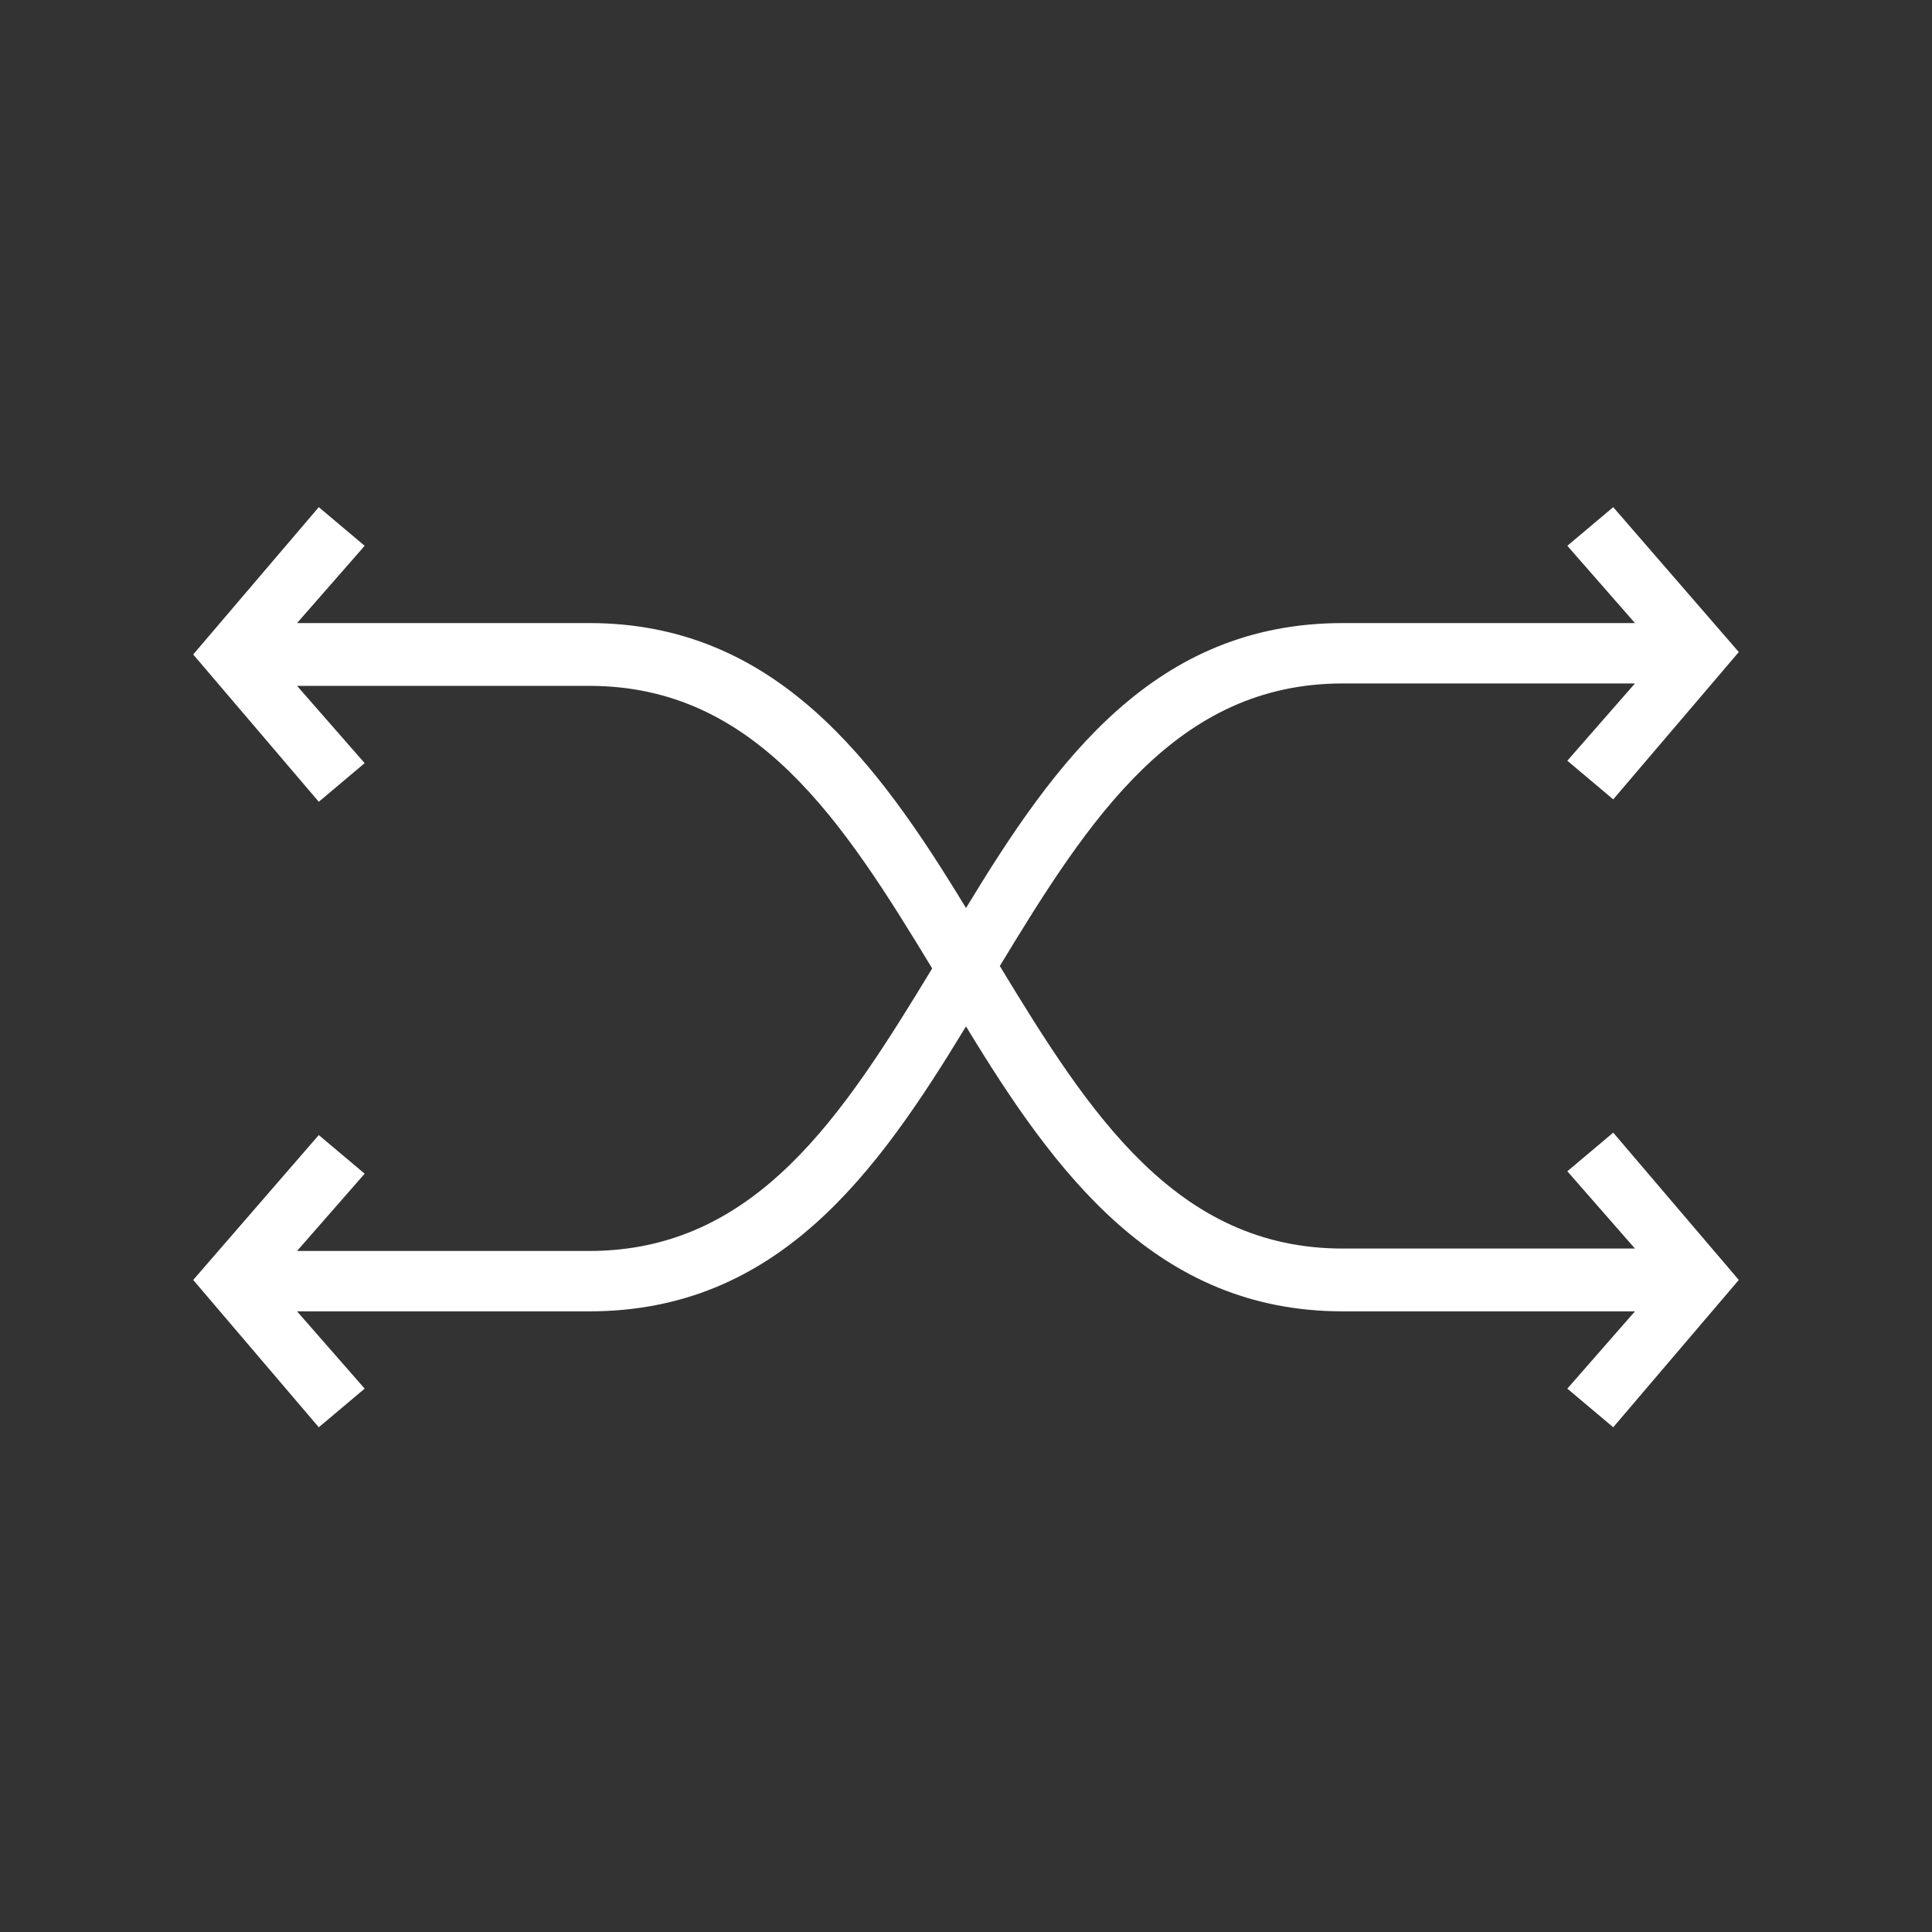
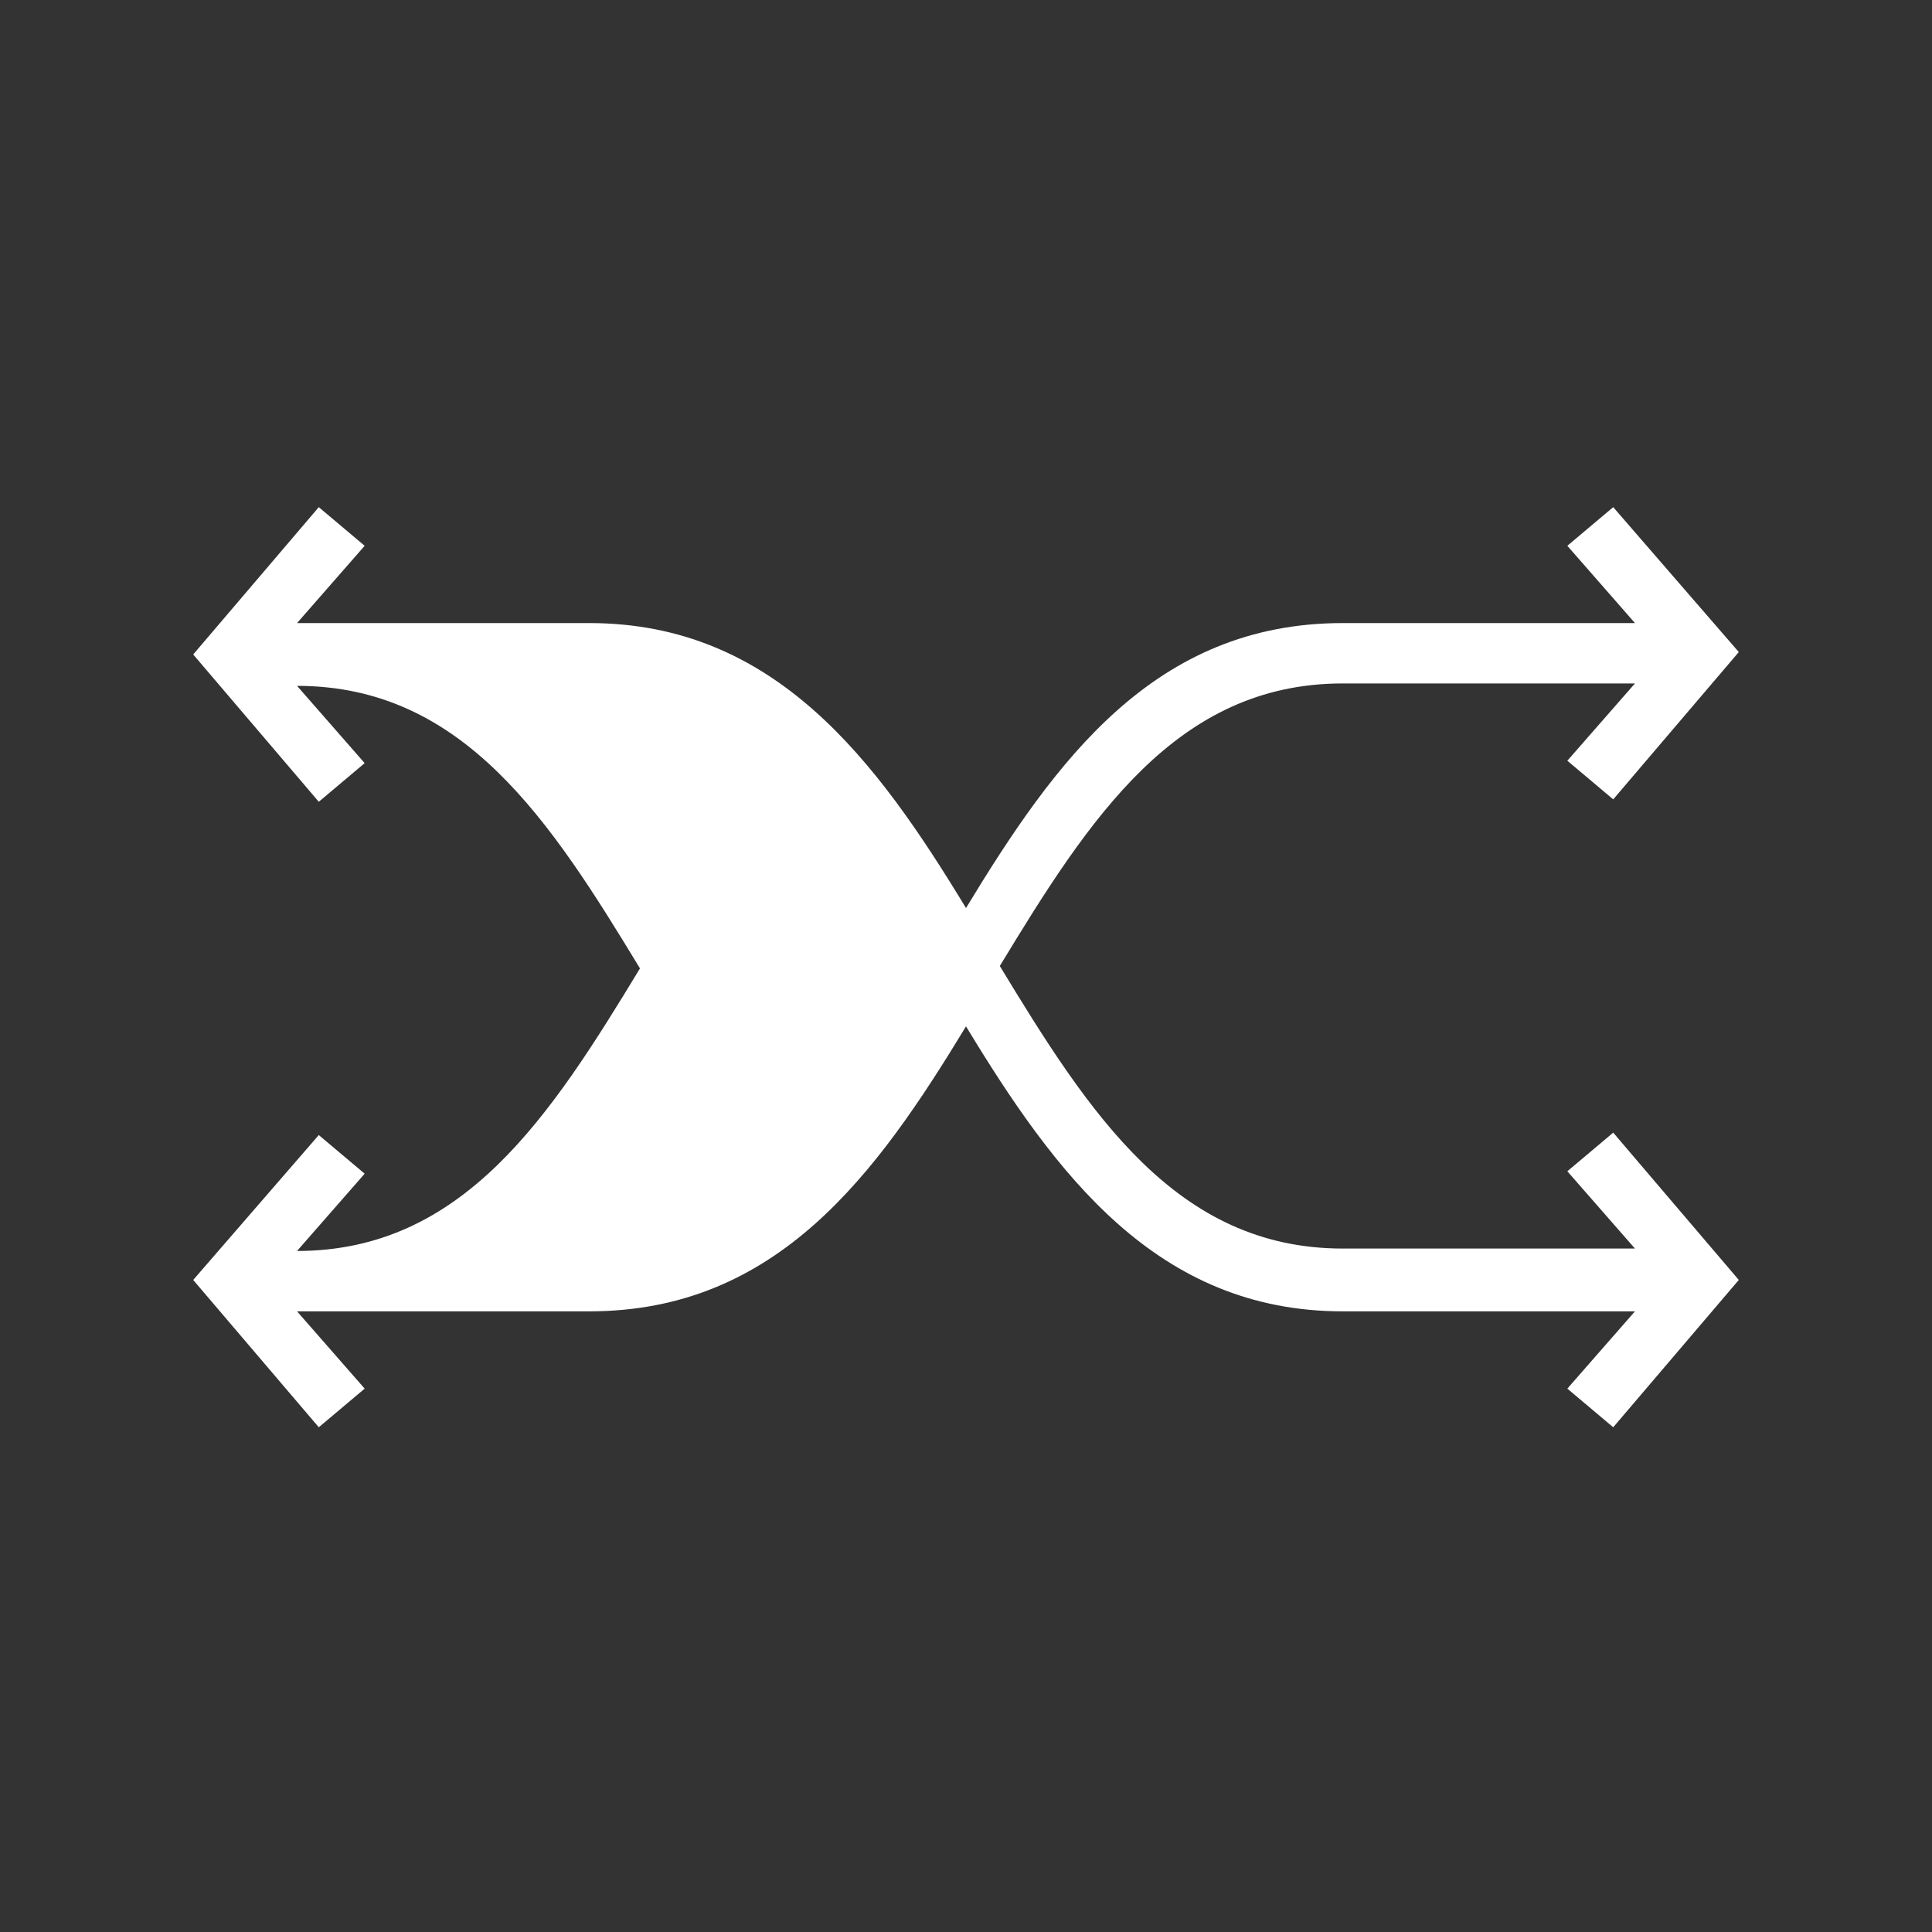
<svg xmlns="http://www.w3.org/2000/svg" version="1.0" id="Layer_1" x="0px" y="0px" viewBox="0 0 80 80" style="enable-background:new 0 0 80 80;" xml:space="preserve" width="80px" height="80px">
  <rect x="0" y="0" width="80" height="80" fill="#333333" stroke="none" />
  <style type="text/css">
	.st0{fill:#FFFFFF;}
</style>
-   <path class="st0" d="M64.9,48.5l2.8,3.2H55.6c-6.9,0-10.5-5.6-14.2-11.7c3.7-6.1,7.3-11.7,14.2-11.7h12.1l-2.8,3.2l1.9,1.6l5.2-6.1  L66.8,21l-1.9,1.6l2.8,3.2H55.6c-7.8,0-11.9,5.7-15.6,11.8c-3.7-6.1-7.9-11.8-15.6-11.8H12.3l2.8-3.2L13.2,21L8,27.1l5.2,6.1  l1.9-1.6l-2.8-3.2h12.1c6.9,0,10.5,5.6,14.2,11.7c-3.7,6.1-7.3,11.7-14.2,11.7H12.3l2.8-3.2l-1.9-1.6L8,53l5.2,6.1l1.9-1.6l-2.8-3.2  h12.1c7.8,0,11.9-5.7,15.6-11.8c3.7,6.1,7.9,11.8,15.6,11.8h12.1l-2.8,3.2l1.9,1.6L72,53l-5.2-6.1L64.9,48.5z" />
+   <path class="st0" d="M64.9,48.5l2.8,3.2H55.6c-6.9,0-10.5-5.6-14.2-11.7c3.7-6.1,7.3-11.7,14.2-11.7h12.1l-2.8,3.2l1.9,1.6l5.2-6.1  L66.8,21l-1.9,1.6l2.8,3.2H55.6c-7.8,0-11.9,5.7-15.6,11.8c-3.7-6.1-7.9-11.8-15.6-11.8H12.3l2.8-3.2L13.2,21L8,27.1l5.2,6.1  l1.9-1.6l-2.8-3.2c6.9,0,10.5,5.6,14.2,11.7c-3.7,6.1-7.3,11.7-14.2,11.7H12.3l2.8-3.2l-1.9-1.6L8,53l5.2,6.1l1.9-1.6l-2.8-3.2  h12.1c7.8,0,11.9-5.7,15.6-11.8c3.7,6.1,7.9,11.8,15.6,11.8h12.1l-2.8,3.2l1.9,1.6L72,53l-5.2-6.1L64.9,48.5z" />
</svg>